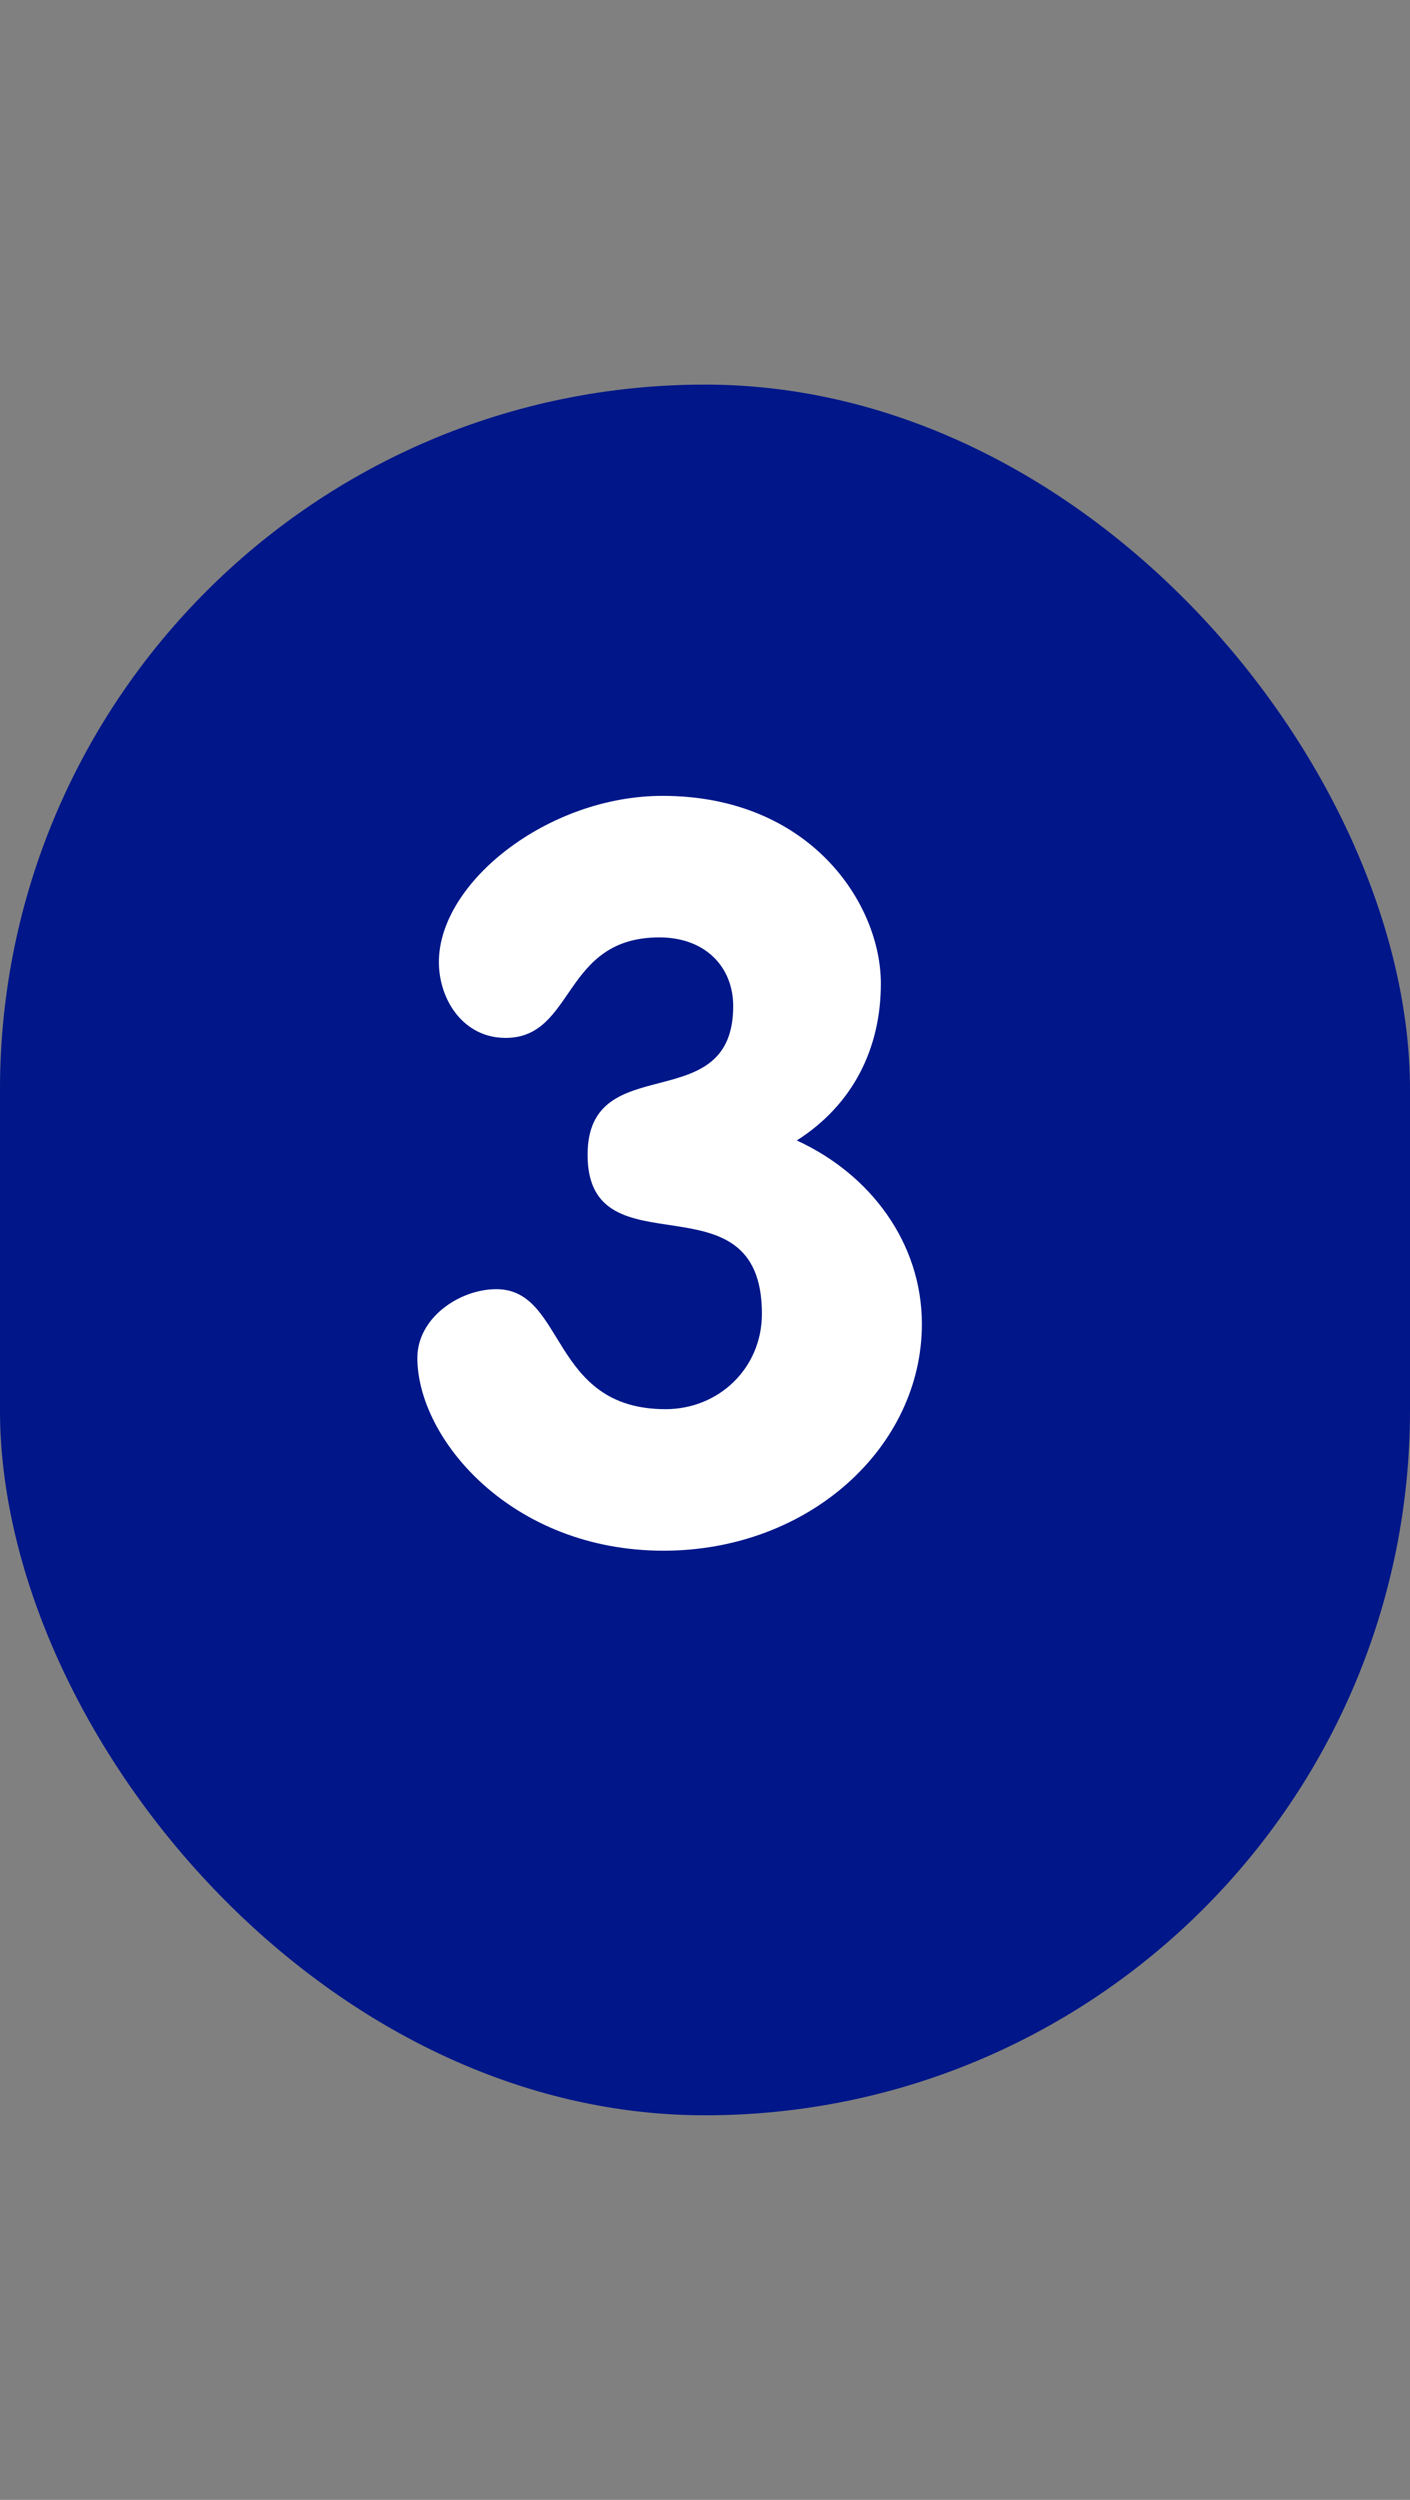
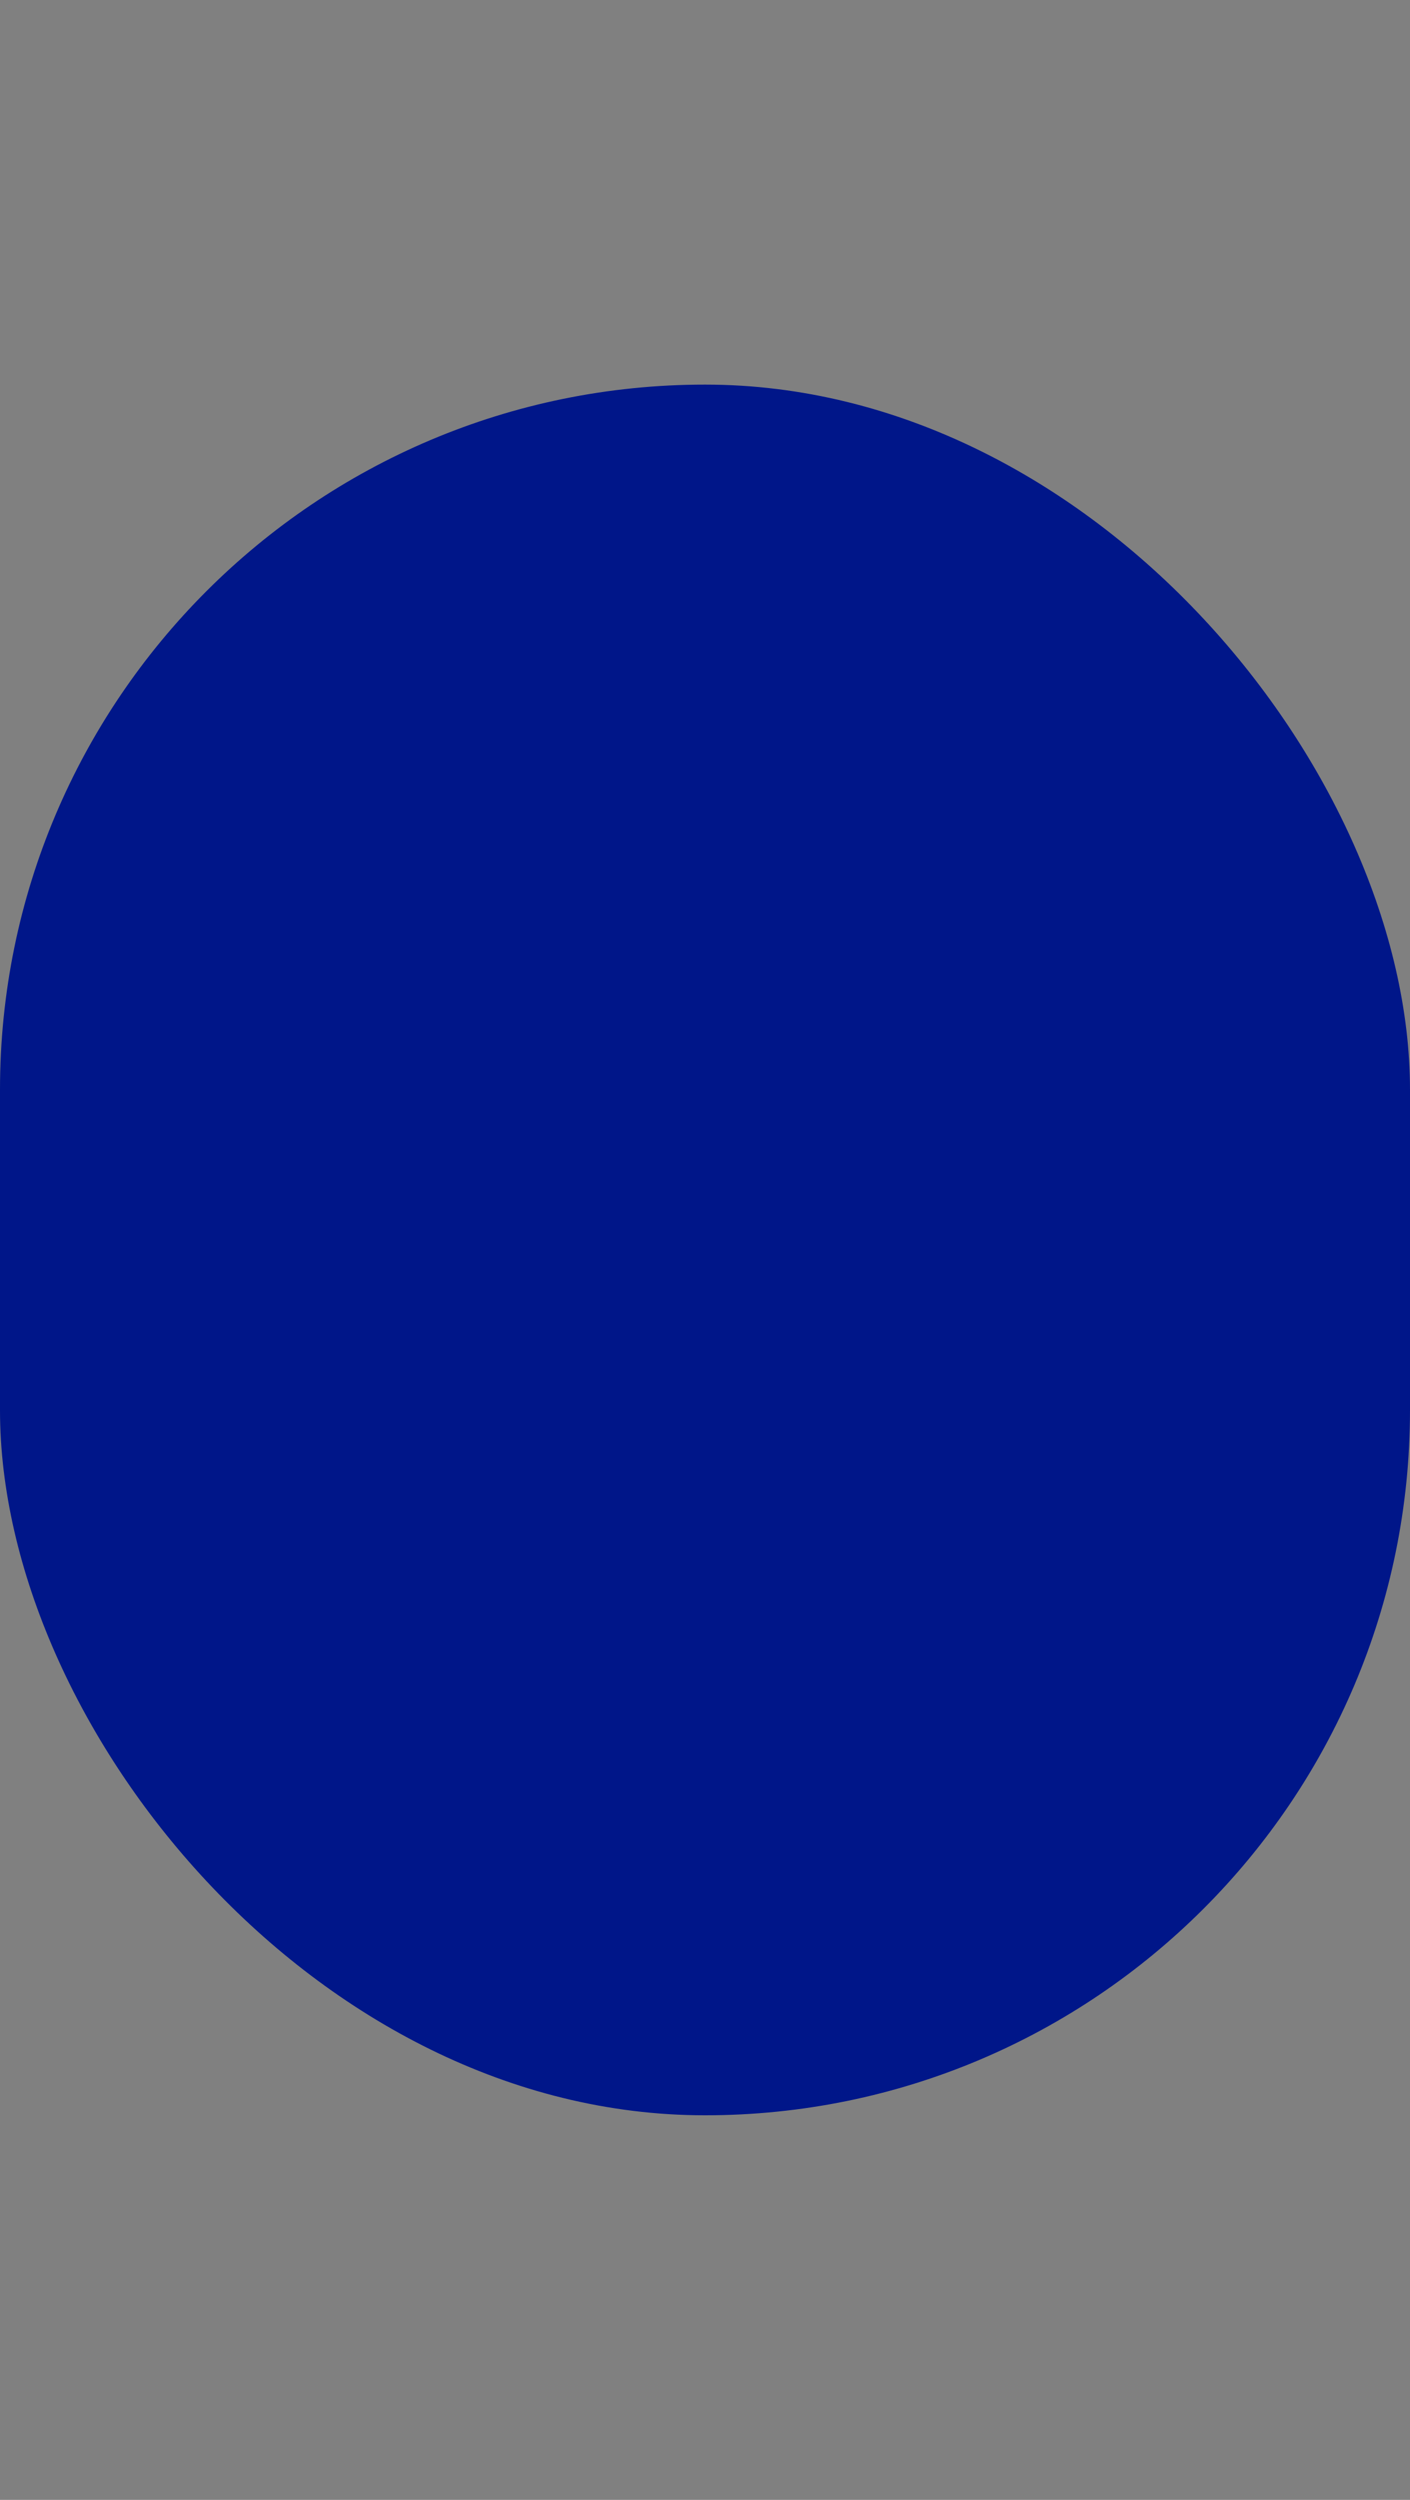
<svg xmlns="http://www.w3.org/2000/svg" width="22" height="39" viewBox="0 0 22 39" fill="none">
  <rect x="0" y="0" width="22" height="39" fill="#808080" stroke="none" />
  <rect y="6" width="22" height="27" rx="11" fill="#001689" />
-   <path d="M10.336 12.416C12.64 12.416 13.744 14.096 13.744 15.344C13.744 16.352 13.312 17.232 12.432 17.792C13.584 18.32 14.384 19.392 14.384 20.656C14.384 22.576 12.624 24.192 10.352 24.192C7.984 24.192 6.512 22.448 6.512 21.184C6.512 20.56 7.168 20.112 7.744 20.112C8.832 20.112 8.576 21.984 10.384 21.984C11.216 21.984 11.888 21.344 11.888 20.496C11.888 18.256 9.168 19.904 9.168 18.016C9.168 16.336 11.44 17.472 11.44 15.696C11.44 15.088 11.008 14.624 10.288 14.624C8.768 14.624 8.976 16.192 7.888 16.192C7.232 16.192 6.848 15.6 6.848 15.008C6.848 13.76 8.56 12.416 10.336 12.416Z" fill="white" />
</svg>